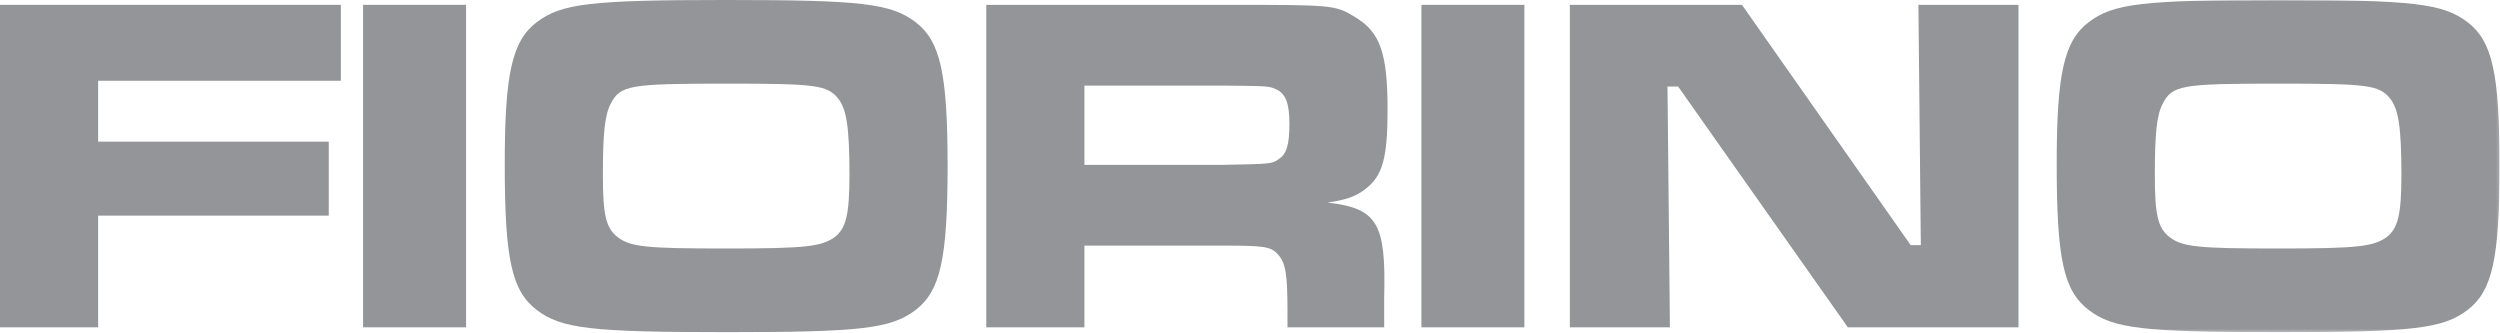
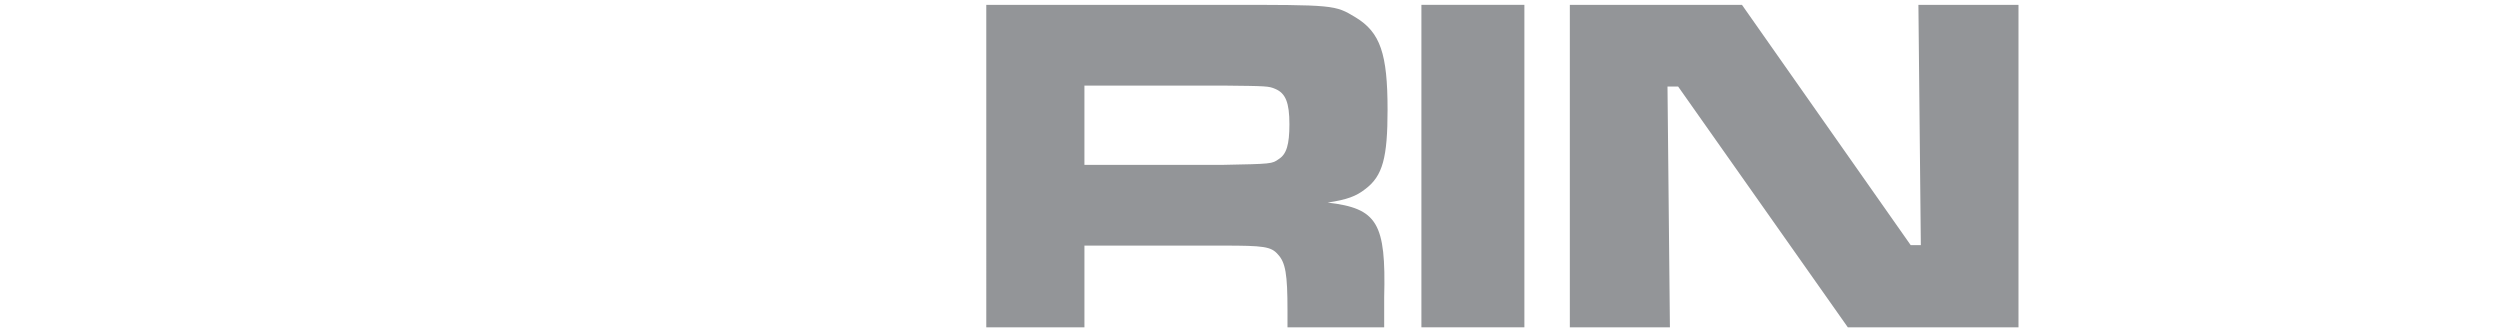
<svg xmlns="http://www.w3.org/2000/svg" height="118" viewBox="0 0 886 118" width="886">
  <mask id="a" fill="#fff">
    <path d="m0 117.712h885.84v-117.712h-885.84z" fill="#fff" fill-rule="evenodd" />
  </mask>
  <g fill="#939598" fill-rule="evenodd">
-     <path d="m0 1.714v114.285h34.782v-39.581h81.729v-26.215h-81.729v-21.588h86.013v-26.901z" />
-     <path d="m128.678 115.998h36.496v-114.284h-36.496z" />
-     <path d="m216.404 36.838c-2.056 3.941-2.741 10.452-2.741 25.017 0 14.22 1.028 18.847 5.14 22.102 4.626 3.599 10.109 4.112 38.894 4.112 27.929 0 33.583-.685 38.209-4.112 3.941-3.084 5.141-8.053 5.141-21.932 0-16.962-1.029-23.473-4.113-27.243-3.94-4.626-7.71-5.14-39.58-5.14-34.267 0-37.523.514-40.95 7.196m108.116-28.956c8.738 6.683 11.309 18.162 11.309 50.889 0 32.897-2.571 44.377-11.309 51.059s-19.533 7.882-66.823 7.882c-48.147 0-58.77-1.2-67.508-7.882-8.91-6.853-11.308-18.162-11.308-51.745 0-31.87 2.57-43.52 11.308-50.203 8.738-6.682 19.361-7.882 67.165-7.882 47.805 0 58.428 1.2 67.166 7.882" />
    <path d="m433.324 58.428c17.477-.343 17.477-.343 19.875-2.057 2.742-1.713 3.77-5.139 3.77-12.336 0-7.71-1.371-10.966-4.969-12.508-2.399-1.028-2.912-1.028-18.676-1.199h-49.004v28.1zm-83.787-56.714h84.13c39.408 0 39.408 0 46.775 4.455 8.739 5.311 11.309 12.85 11.309 32.726 0 16.963-1.713 23.473-7.881 28.099-3.256 2.571-6.512 3.77-13.365 4.798 17.648 2.057 20.732 7.197 20.047 33.583v10.623h-34.268v-5.997c0-12.85-.686-16.963-3.427-19.875-2.399-2.742-4.97-3.085-19.362-3.085h-49.175v28.957h-34.783z" />
    <path d="m503.747 115.998h36.496v-114.284h-36.496z" mask="url(#a)" />
    <path d="m617.347 1.714 59.798 85.156h3.598l-.857-85.156h35.468v114.284h-60.484l-60.14-85.327h-3.77l.857 85.327h-35.468v-114.284z" mask="url(#a)" />
-     <path d="m766.415 36.838c-2.056 3.941-2.741 10.452-2.741 25.017 0 14.22 1.028 18.847 5.14 22.102 4.626 3.599 10.109 4.112 38.894 4.112 27.929 0 33.583-.685 38.209-4.112 3.941-3.084 5.141-8.053 5.141-21.932 0-16.962-1.029-23.473-4.113-27.243-3.94-4.626-7.71-5.14-39.58-5.14-34.267 0-37.523.514-40.95 7.196m108.116-28.956c8.738 6.683 11.309 18.162 11.309 50.889 0 32.897-2.571 44.377-11.309 51.059s-19.533 7.882-66.823 7.882c-48.147 0-58.77-1.2-67.508-7.882-8.91-6.853-11.308-18.162-11.308-51.745 0-31.87 2.57-43.52 11.308-50.203 8.738-6.682 19.361-7.882 67.165-7.882 47.805 0 58.428 1.2 67.166 7.882" mask="url(#a)" />
  </g>
</svg>